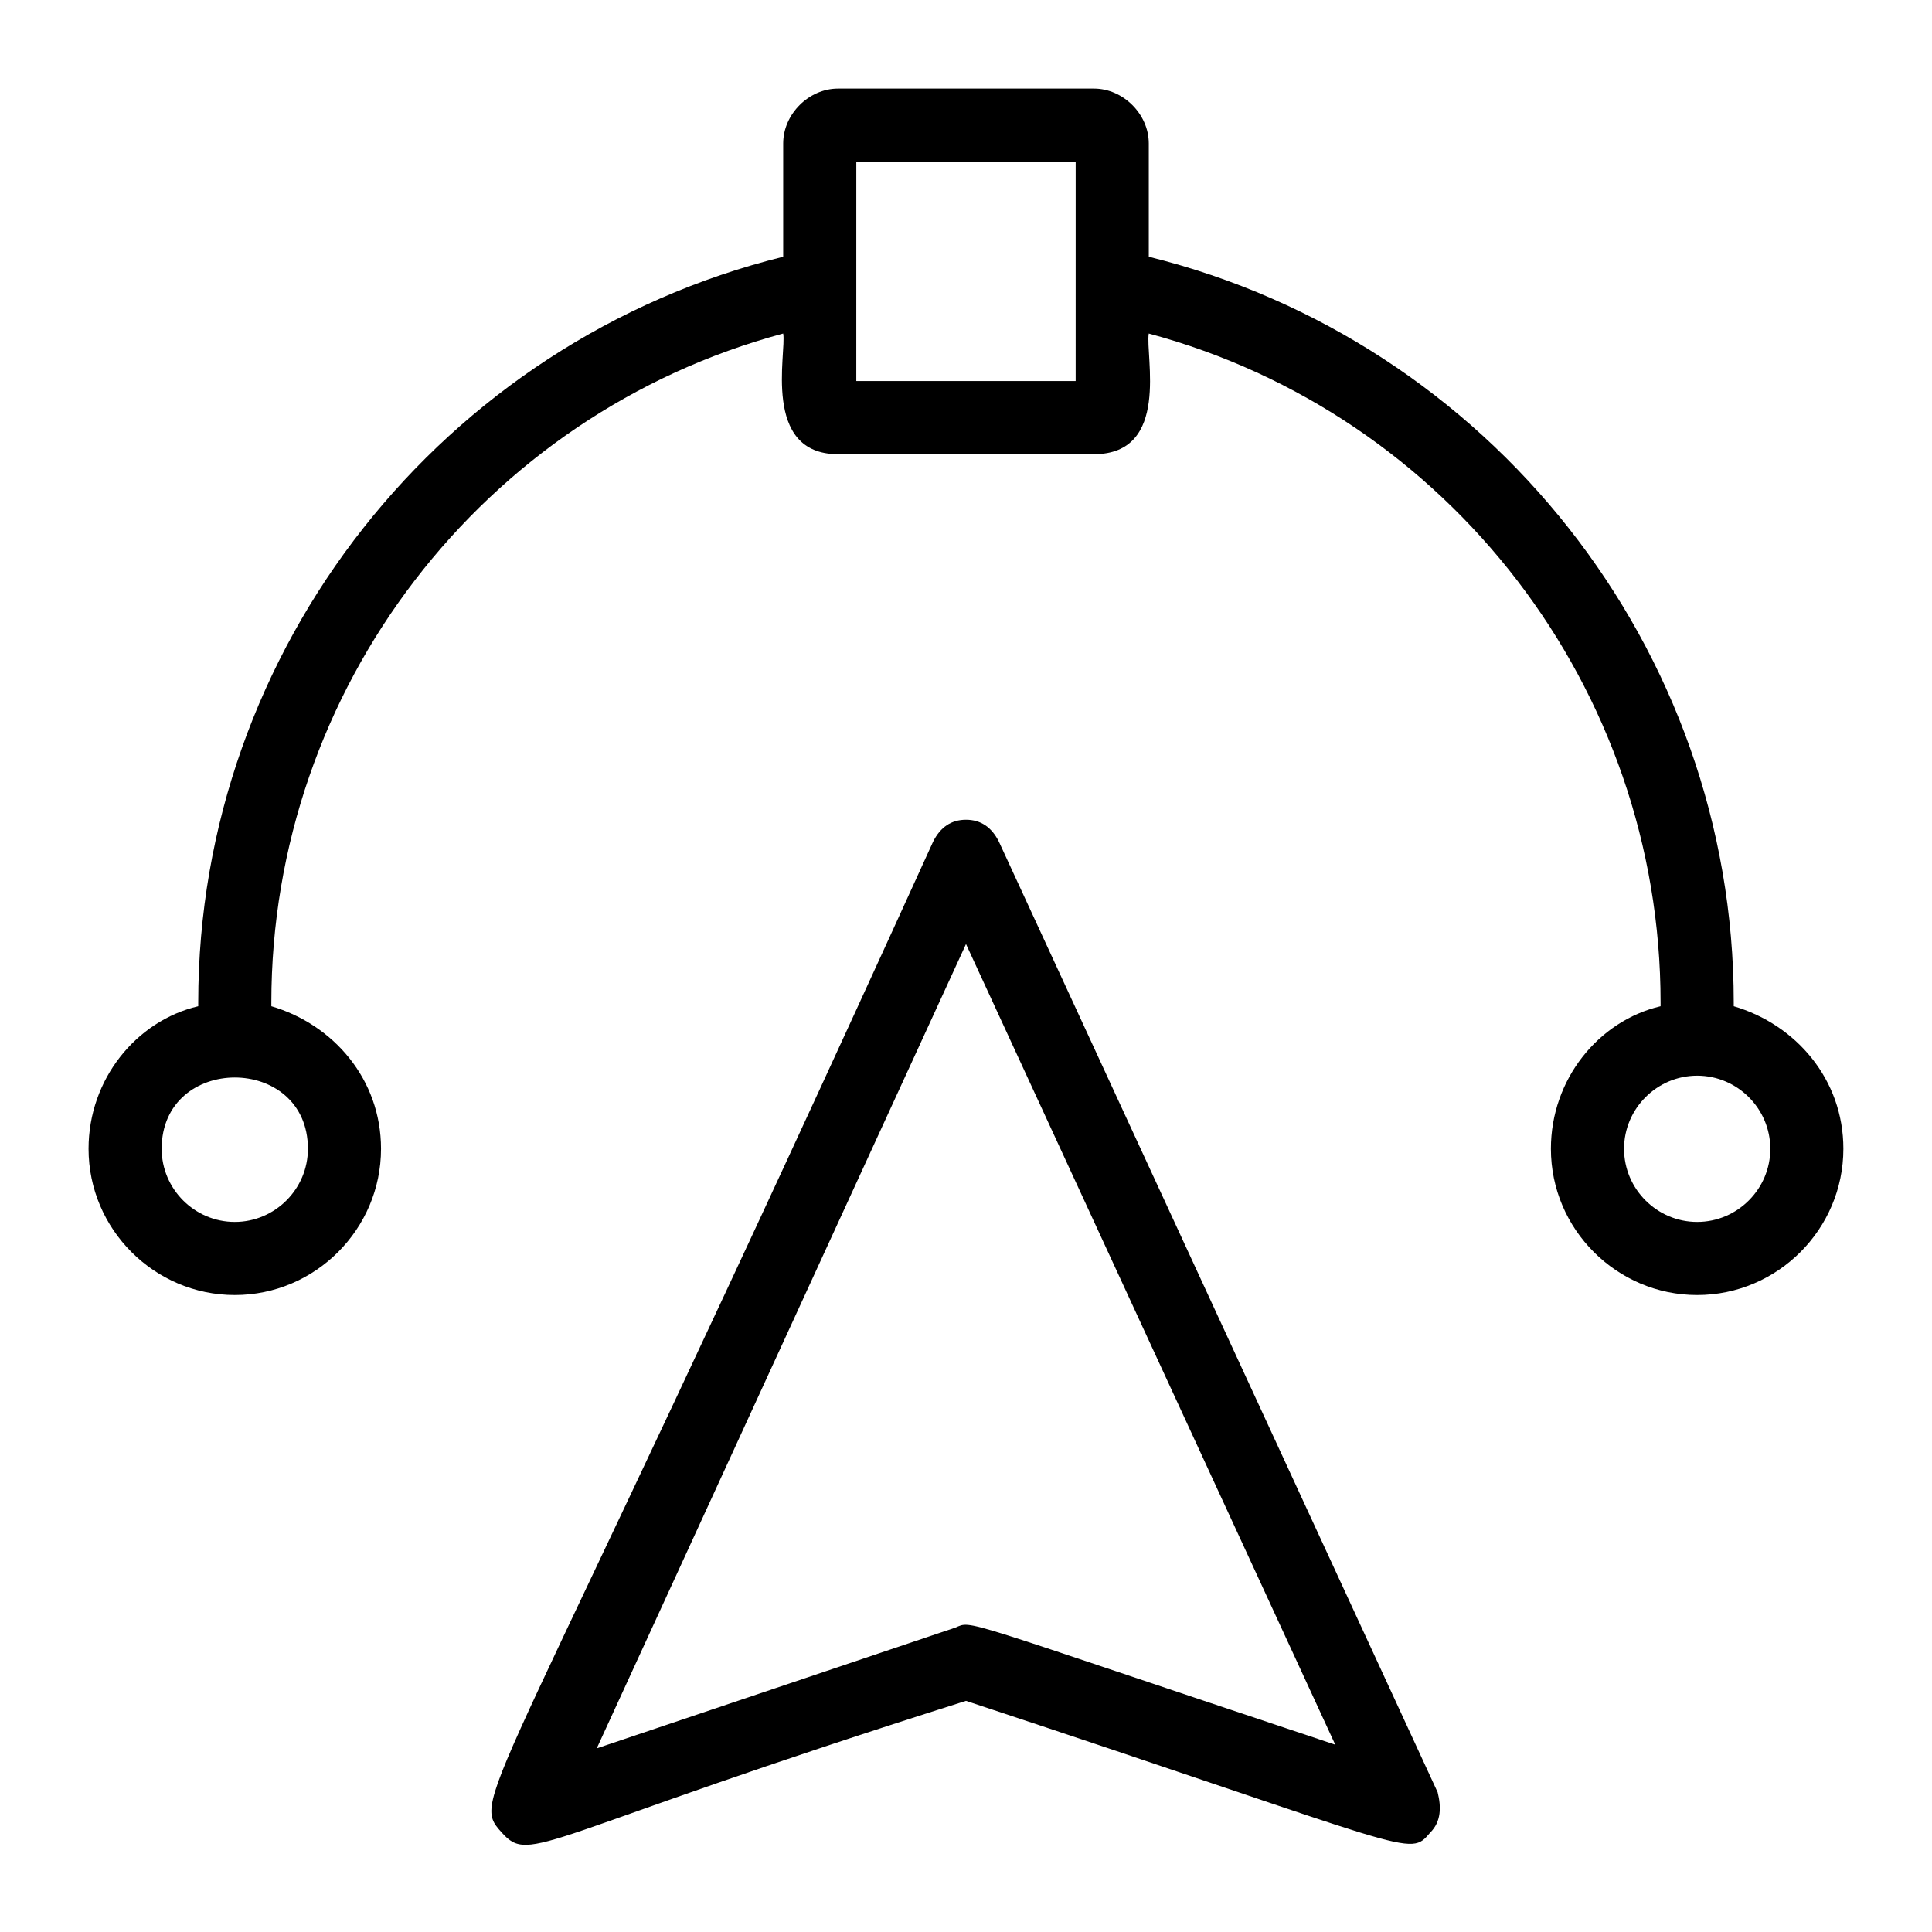
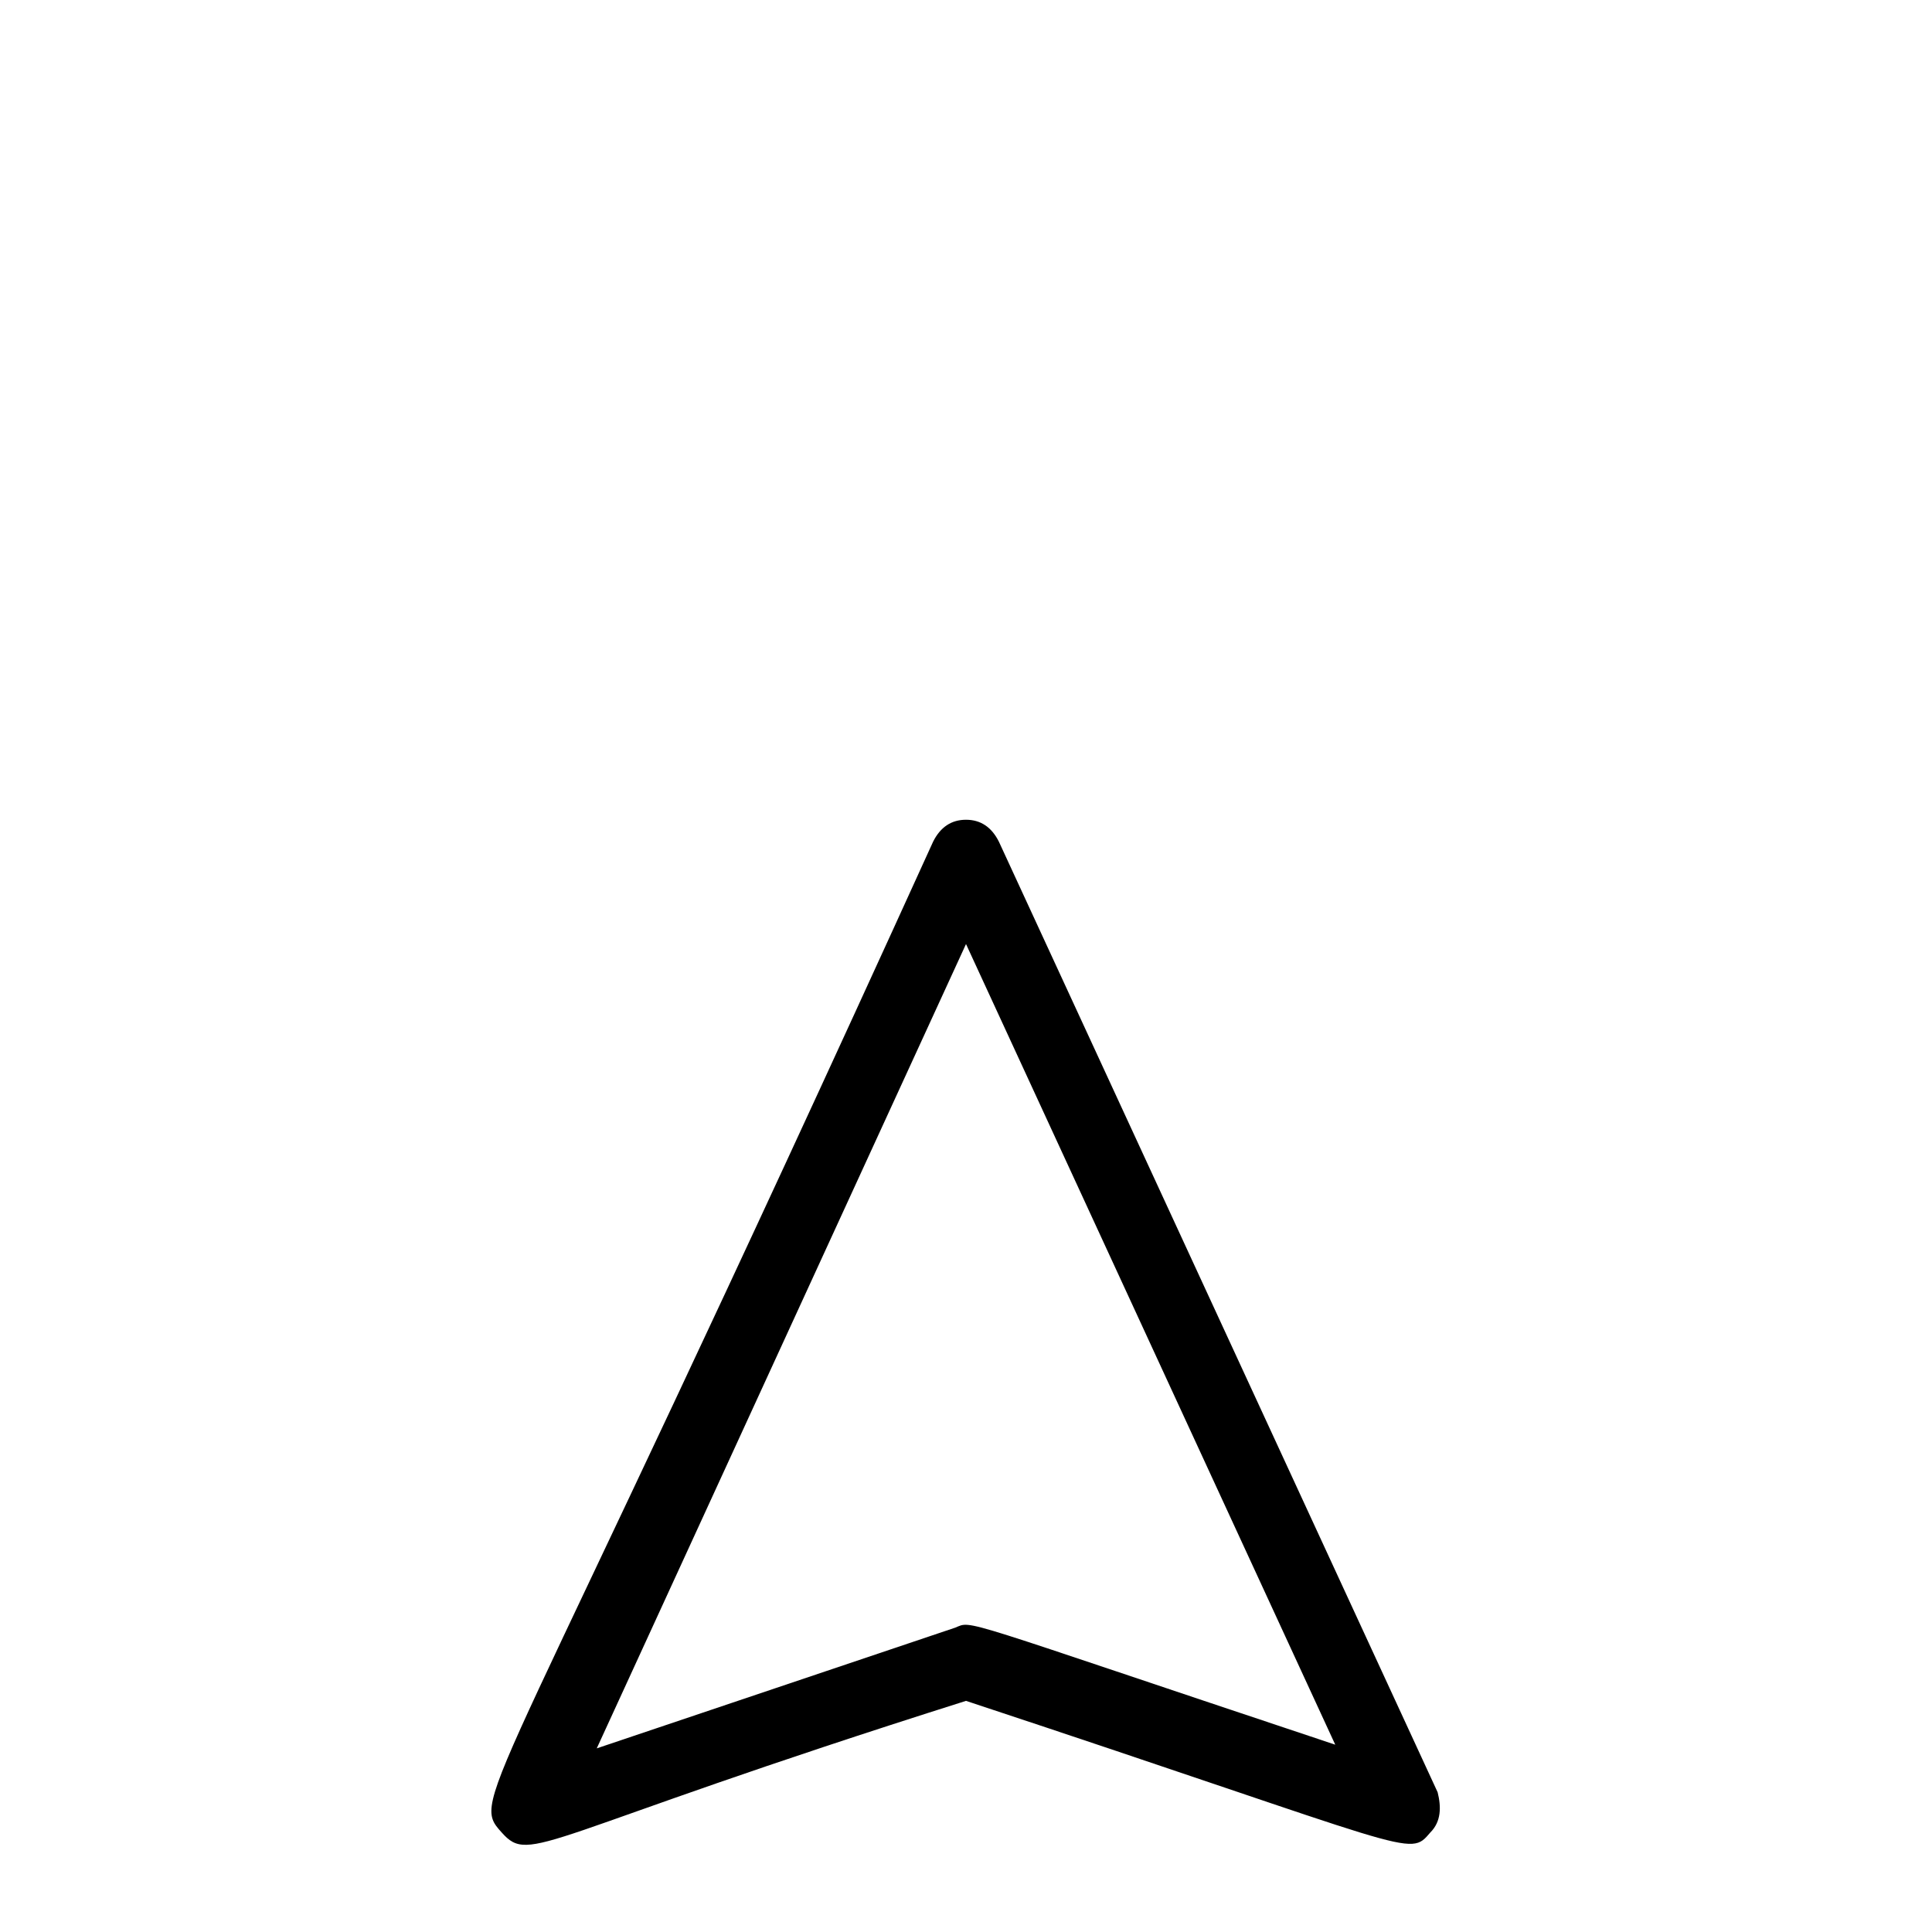
<svg xmlns="http://www.w3.org/2000/svg" fill="#000000" width="800px" height="800px" version="1.1" viewBox="144 144 512 512">
  <g>
    <path d="m408.72 367.06c-1.938-3.875-4.844-5.816-8.719-5.816s-6.781 1.938-8.719 5.812c-117.23 257.72-123.05 252.88-114.33 262.57 7.75 8.719 9.688 0.969 123.05-34.879 120.14 39.723 117.23 41.66 123.05 34.879 2.906-2.906 2.906-6.781 1.938-10.656zm-11.625 208.3-94.949 31.973 97.855-213.15 97.855 212.18c-101.73-33.906-95.918-32.938-100.76-31z" />
-     <path d="m603.46 410.66v-0.969c0-93.98-64.914-175.36-155.02-197.65v-30.035c0-7.75-6.781-14.531-14.531-14.531h-67.82c-7.754 0-14.535 6.781-14.535 14.531v30.035c-90.105 22.285-155.02 103.67-155.02 197.65v0.969c-16.469 3.875-29.066 19.379-29.066 37.785 0 21.316 17.441 38.754 38.754 38.754 21.316 0 38.754-17.441 38.754-38.754 0-18.41-12.594-32.941-29.066-37.785v-0.969c0-83.324 56.195-155.99 135.64-177.3 0.969 4.844-5.812 31.973 14.531 31.973h67.82c20.348 0 13.562-26.16 14.531-31.973 79.445 21.316 135.64 93.98 135.64 177.3v0.969c-16.469 3.875-29.066 19.379-29.066 37.785 0 21.316 17.441 38.754 38.754 38.754 21.316 0 38.754-17.441 38.754-38.754 0.012-18.406-12.586-32.941-29.055-37.785zm-377.86 37.785c0 10.656-8.719 19.379-19.379 19.379-10.656 0-19.379-8.719-19.379-19.379 0.004-25.191 38.758-25.191 38.758 0zm203.46-203.46h-58.133l0.004-58.133h58.133zm164.71 222.84c-10.656 0-19.379-8.719-19.379-19.379 0-10.656 8.719-19.379 19.379-19.379 10.656 0 19.379 8.719 19.379 19.379 0 10.656-8.719 19.379-19.379 19.379z" />
  </g>
</svg>